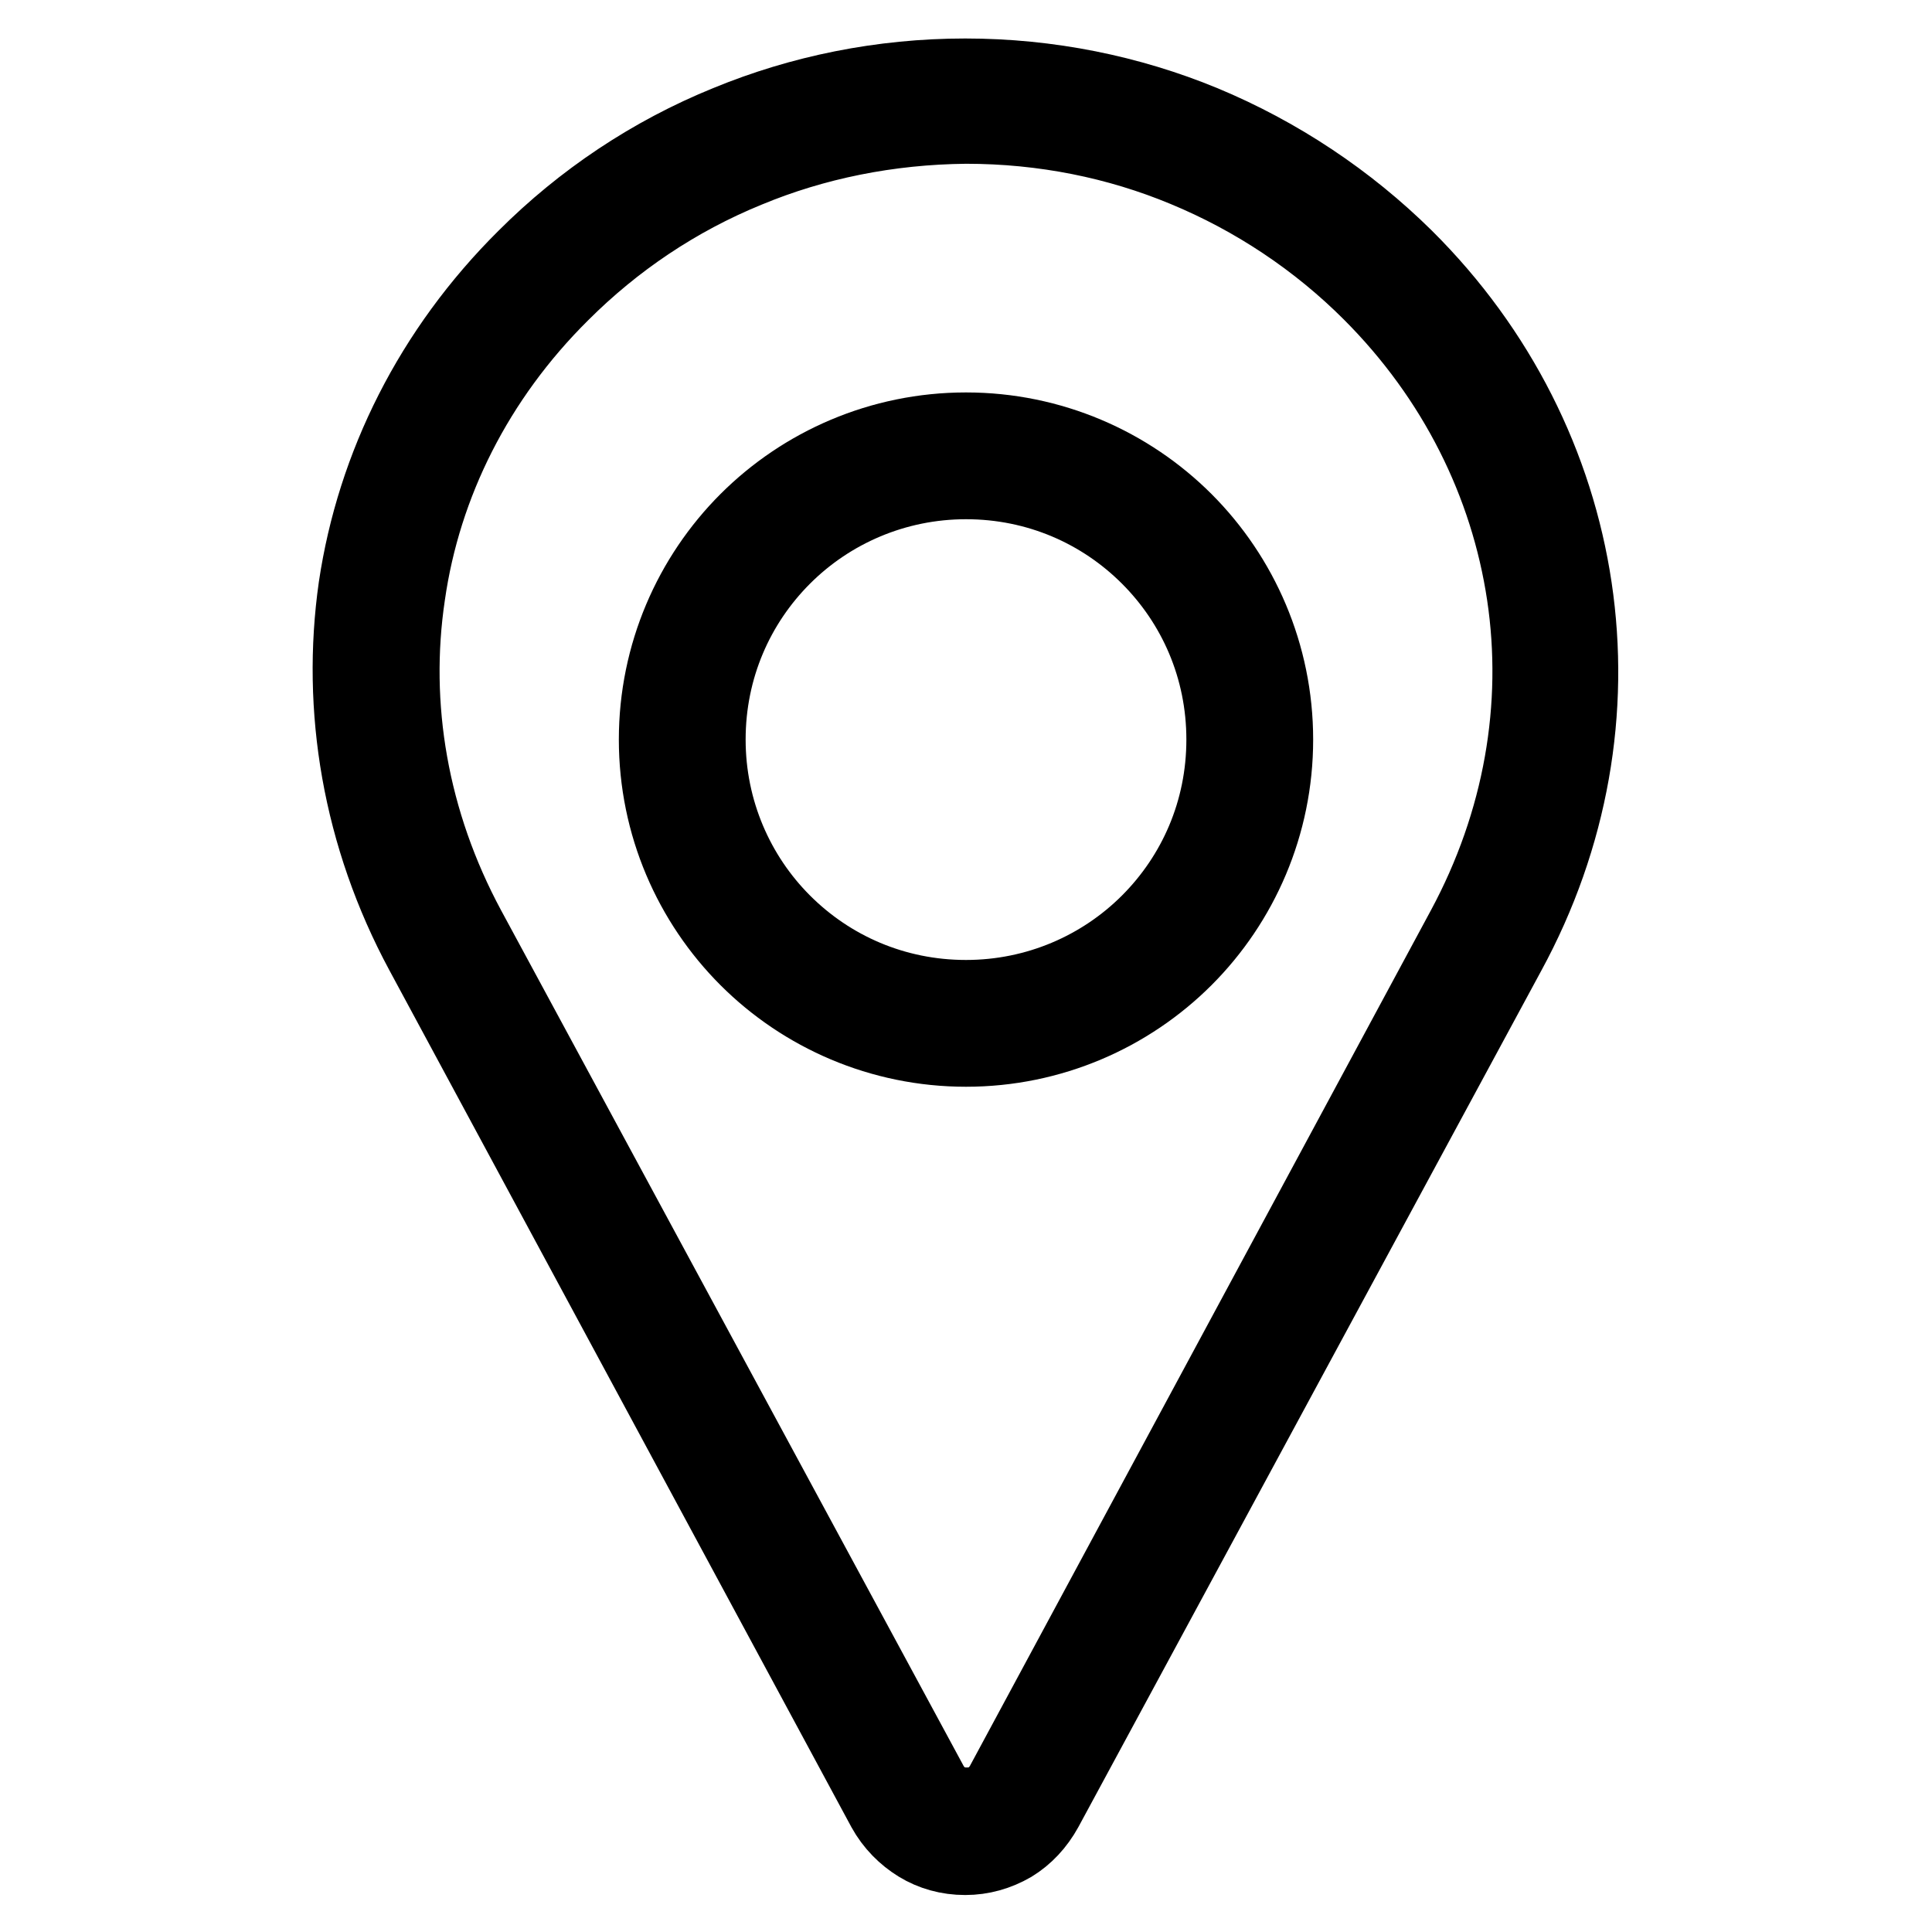
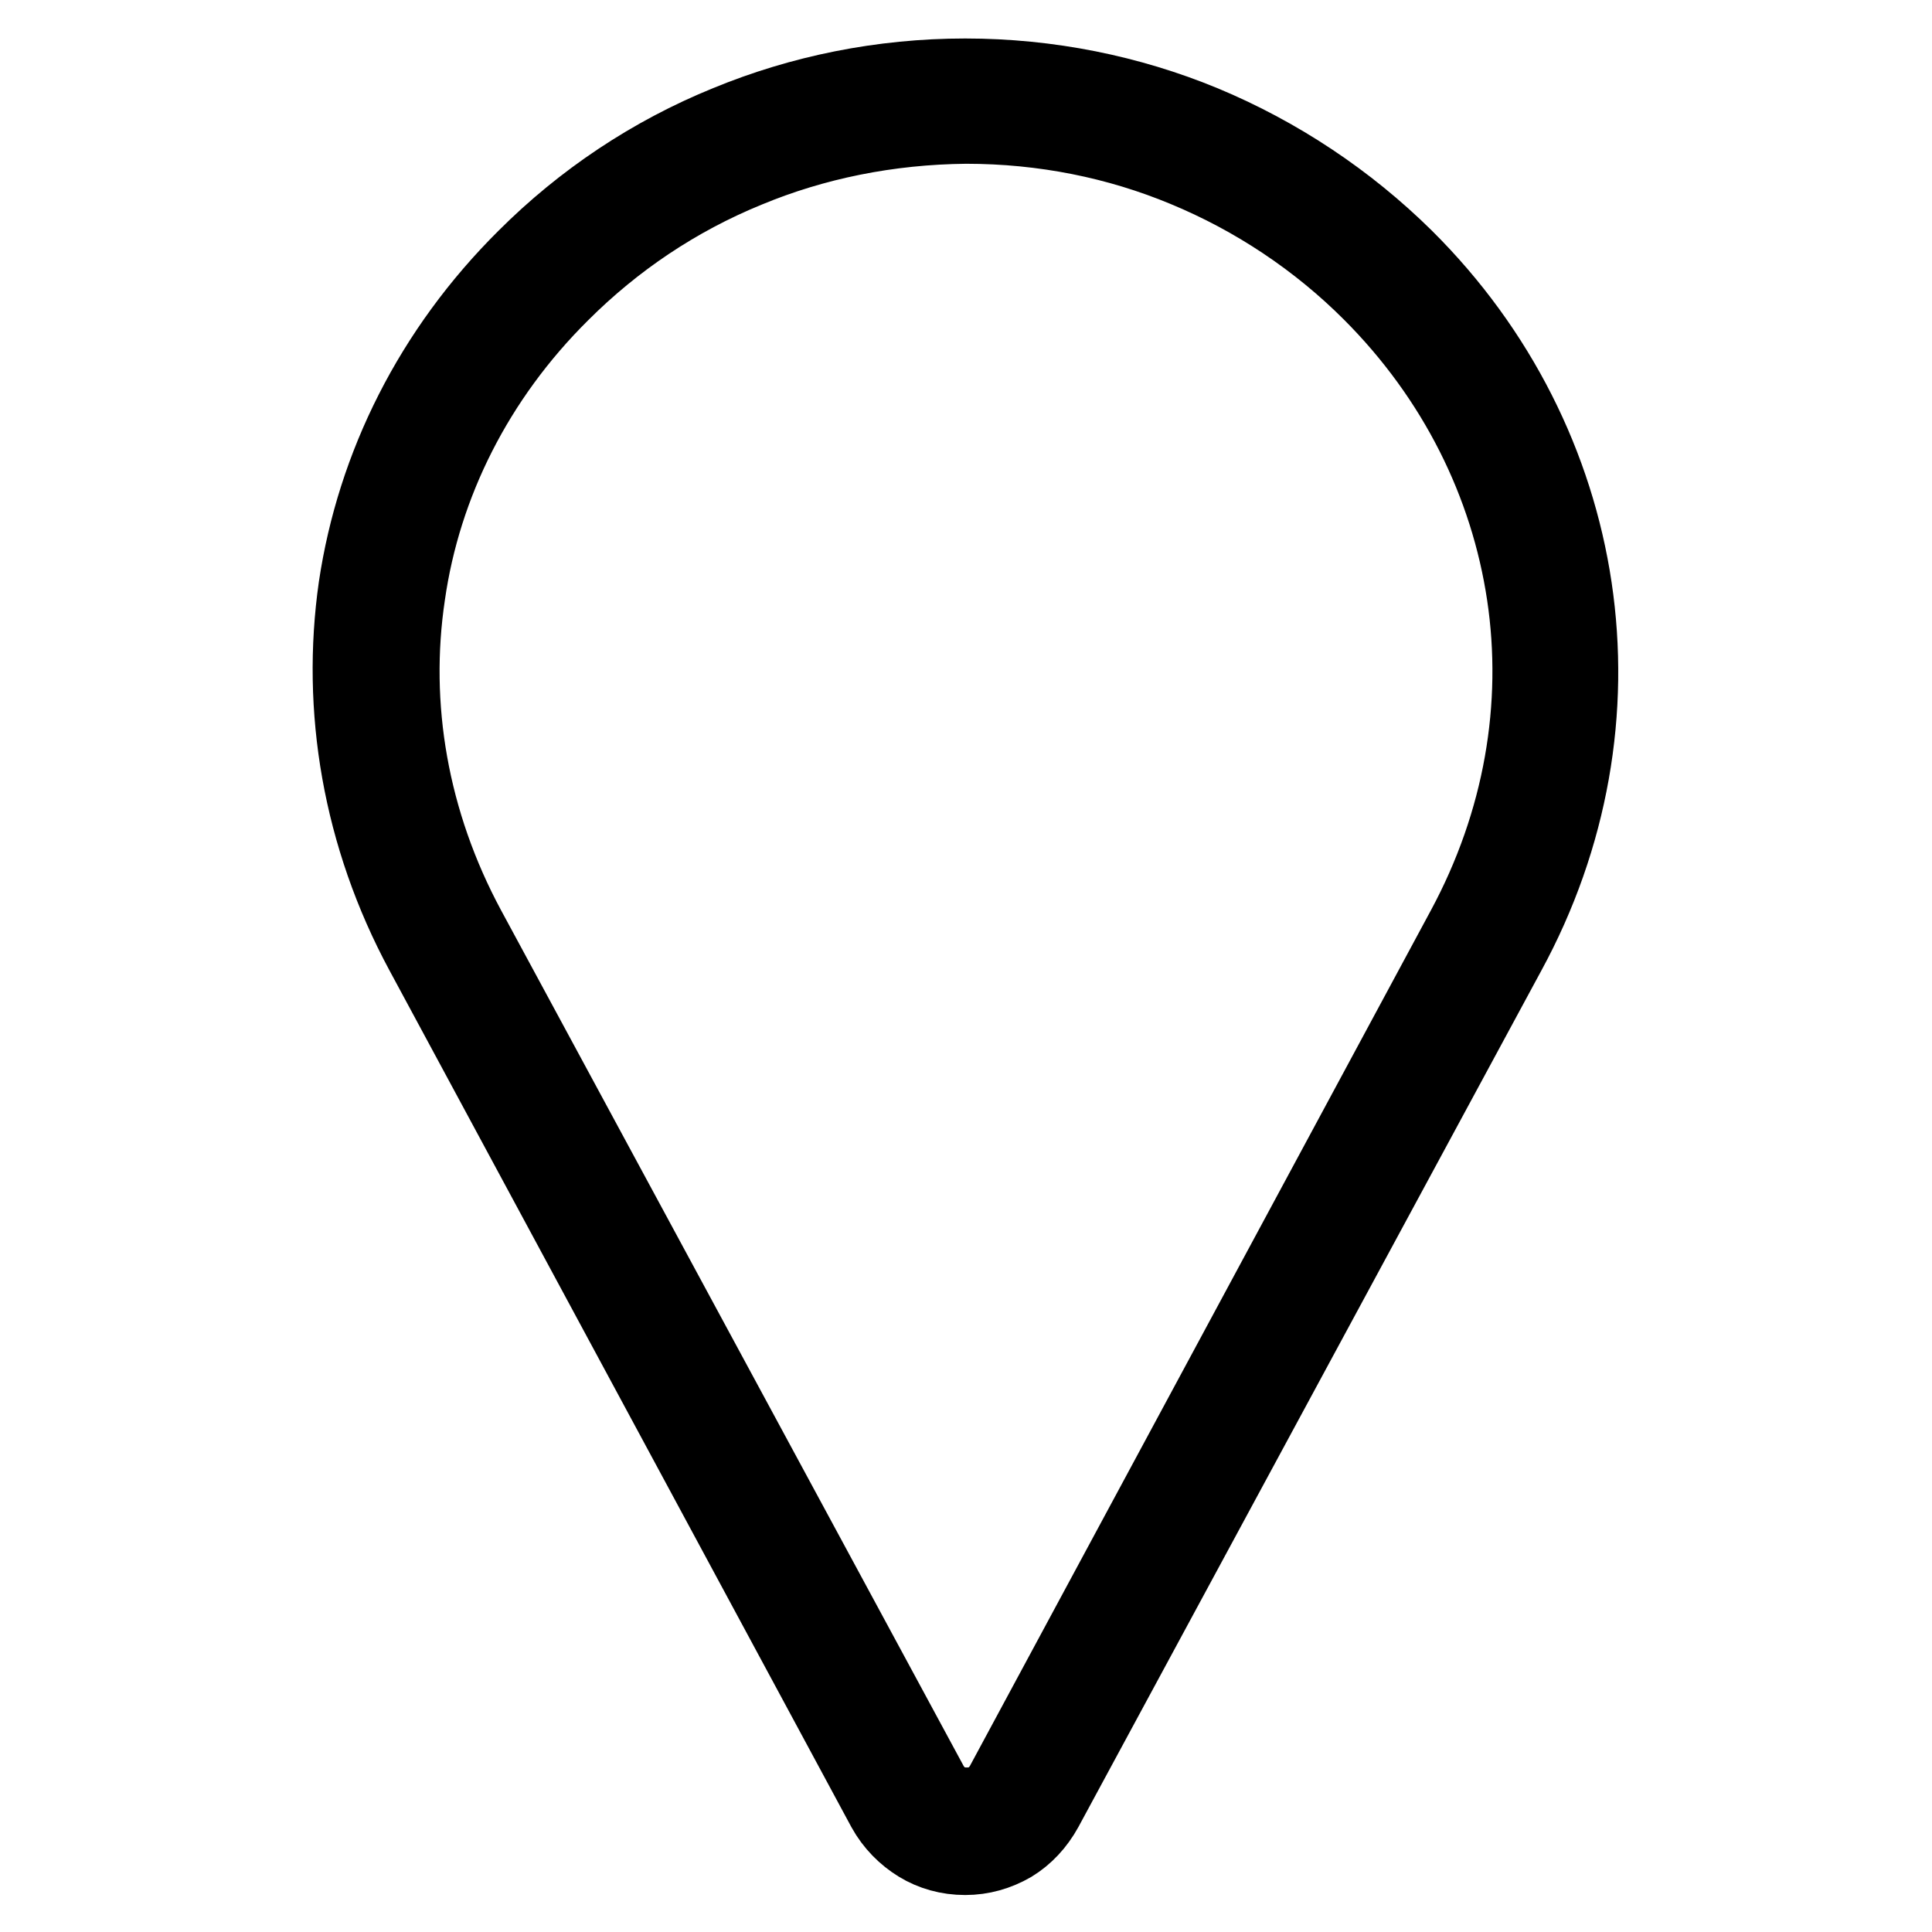
<svg xmlns="http://www.w3.org/2000/svg" version="1.1" x="0px" y="0px" viewBox="0 0 256 256" enable-background="new 0 0 256 256" xml:space="preserve">
  <g>
-     <path stroke-width="10" fill-opacity="0" stroke="#000000" d="M128,57c11.3,0,21.6,4.6,29,12c7.4,7.4,12,17.7,12,29c0,11.3-4.6,21.6-12,29c-7.4,7.4-17.7,12-29,12 c-11.3,0-21.6-4.6-29-12c-7.4-7.4-12-17.7-12-29c0-11.3,4.6-21.6,12-29C106.4,61.6,116.7,57,128,57z M152.2,73.8 c-6.2-6.2-14.7-10-24.2-10c-9.4,0-18,3.8-24.2,10c-6.2,6.2-10,14.7-10,24.2c0,9.4,3.8,18,10,24.2c6.2,6.2,14.7,10,24.2,10 c9.4,0,18-3.8,24.2-10c6.2-6.2,10-14.7,10-24.2C162.2,88.5,158.4,80,152.2,73.8z" />
    <path stroke-width="10" fill-opacity="0" stroke="#000000" d="M69.6,34.1c7.6-7.6,16.7-13.7,26.8-17.8c9.7-4,20.4-6.2,31.5-6.2c11.1,0,21.8,2.2,31.5,6.2 c10.1,4.2,19.2,10.3,26.8,17.8c12.4,12.3,20,27.7,22.4,43.8c2.4,16.1-0.4,33-8.8,48.4l-61.3,113.4c-1.1,2-2.6,3.6-4.4,4.7 c-1.9,1.1-4,1.7-6.2,1.7c-2.3,0-4.4-0.6-6.2-1.7c-1.8-1.1-3.4-2.7-4.5-4.7L56,126.2c-8.3-15.4-11.1-32.3-8.8-48.4 C49.6,61.7,57.2,46.4,69.6,34.1z M99,22.5c-9.3,3.8-17.6,9.4-24.6,16.4C63.1,50.1,56.1,64.1,54,78.8c-2.2,14.7,0.4,30.1,8,44.2 l61.3,113.4c0.5,0.9,1.2,1.6,2,2.1c0.8,0.5,1.7,0.7,2.8,0.7s2-0.2,2.8-0.7c0.8-0.5,1.5-1.2,2-2.1L194,123 c7.6-14.1,10.2-29.5,8-44.2c-2.2-14.7-9.1-28.7-20.4-40c-7-7-15.4-12.6-24.6-16.4c-8.9-3.7-18.7-5.7-29-5.7 C117.7,16.8,107.9,18.8,99,22.5L99,22.5z" />
  </g>
</svg>